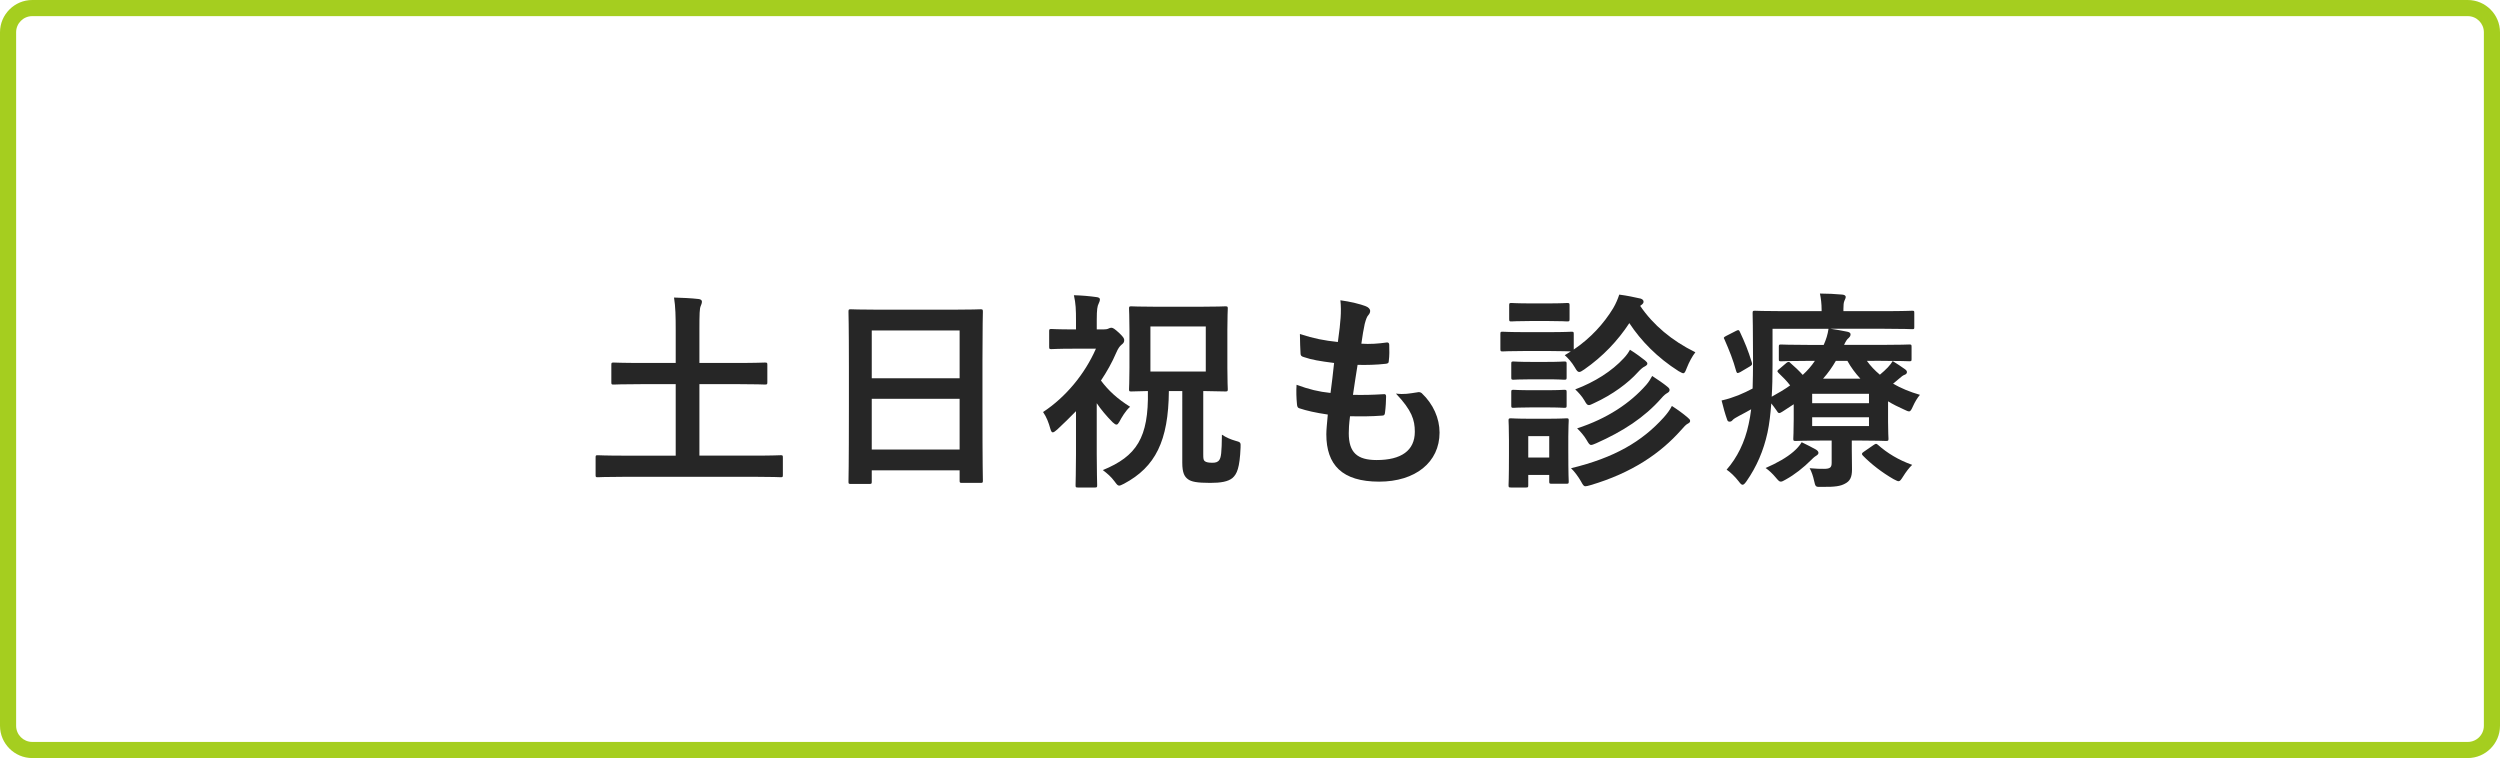
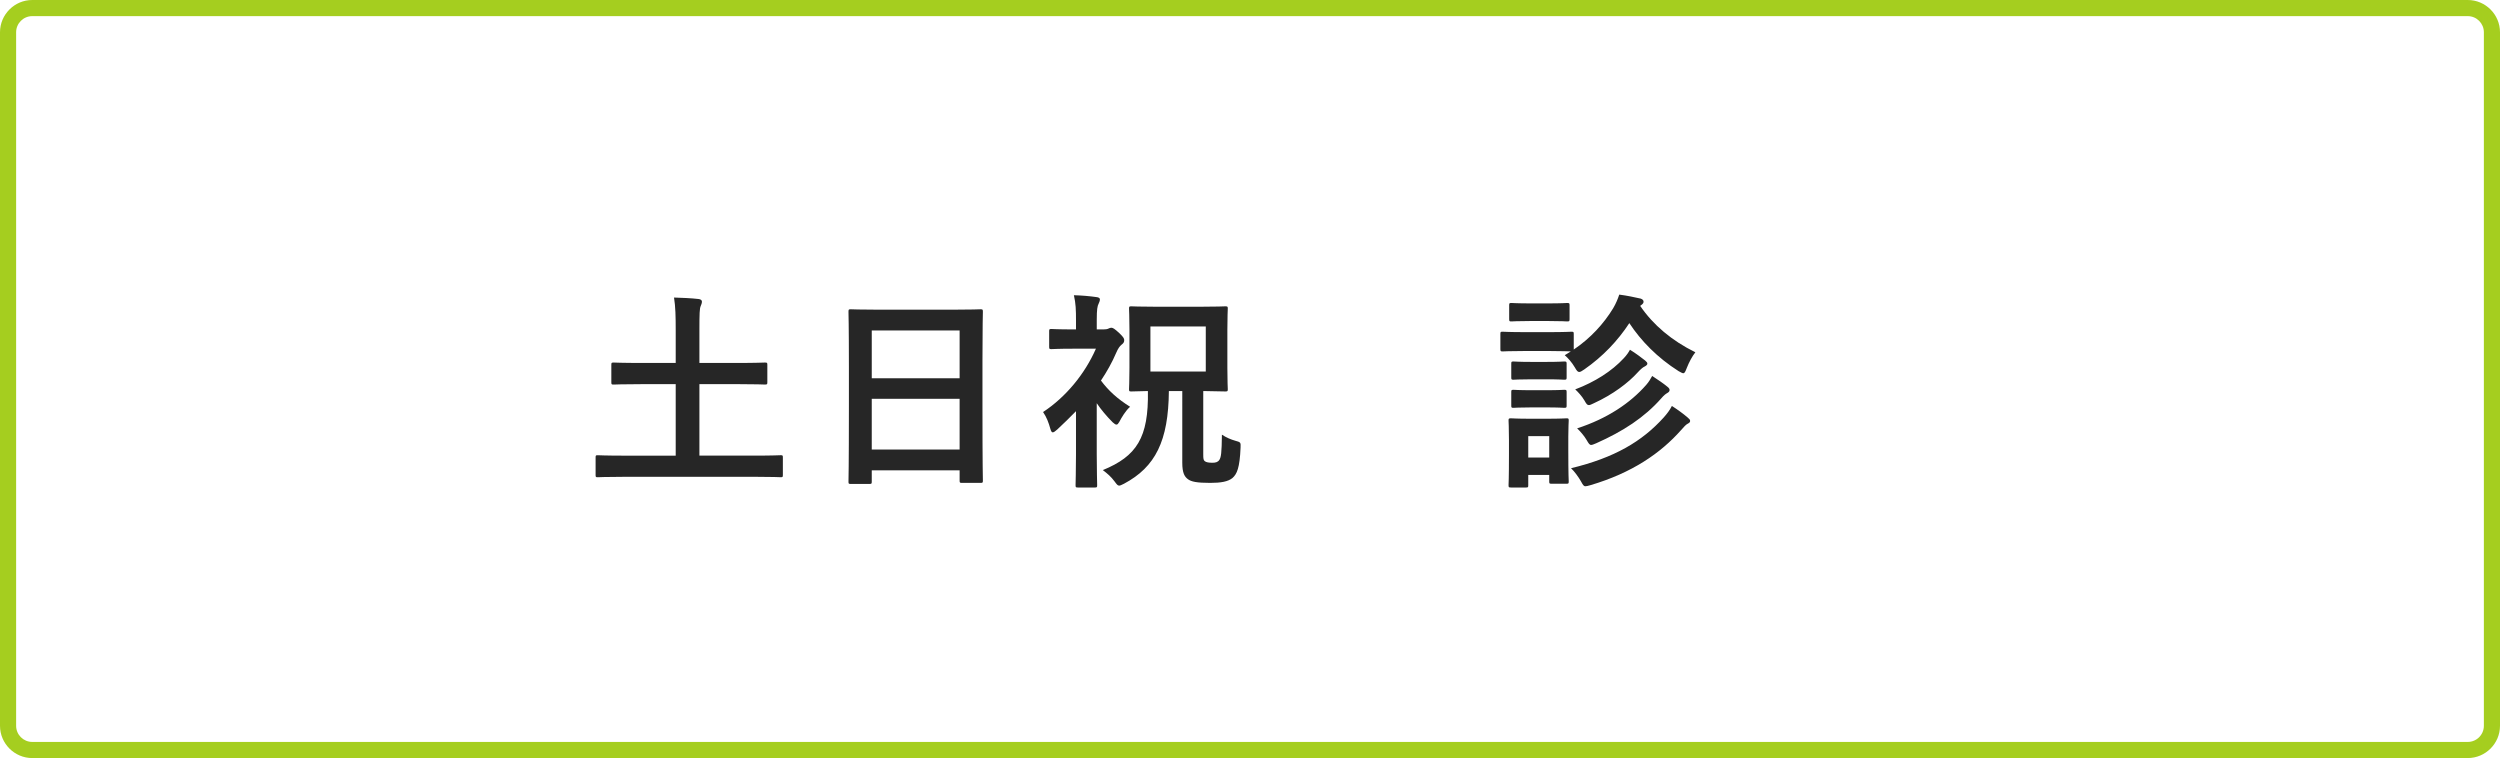
<svg xmlns="http://www.w3.org/2000/svg" version="1.1" id="レイヤー_1" x="0px" y="0px" viewBox="0 0 310 94" style="enable-background:new 0 0 310 94;" xml:space="preserve">
  <style type="text/css">
	.st0{fill:#262626;}
	.st1{fill:#A5CE1F;}
</style>
  <g>
    <path class="st0" d="M77.365,59.125c-2.313,0-3.094,0.052-3.25,0.052c-0.234,0-0.26-0.025-0.26-0.286v-2.157   c0-0.261,0.025-0.286,0.26-0.286c0.156,0,0.937,0.052,3.25,0.052h6.423v-8.866h-4.135c-2.548,0-3.406,0.052-3.562,0.052   c-0.26,0-0.285-0.026-0.285-0.286V45.24c0-0.26,0.025-0.285,0.285-0.285c0.156,0,1.015,0.052,3.562,0.052h4.135v-4.03   c0-1.769-0.026-2.912-0.209-4.082c0.963,0.025,2.133,0.078,3.043,0.182c0.233,0.026,0.416,0.13,0.416,0.312   c0,0.208-0.078,0.39-0.156,0.571c-0.13,0.312-0.156,0.885-0.156,2.965v4.082h4.576c2.522,0,3.38-0.052,3.536-0.052   c0.286,0,0.312,0.025,0.312,0.285v2.158c0,0.26-0.026,0.286-0.312,0.286c-0.156,0-1.014-0.052-3.536-0.052h-4.576v8.866h6.838   c2.314,0,3.095-0.052,3.251-0.052c0.233,0,0.26,0.025,0.26,0.286v2.157c0,0.261-0.026,0.286-0.26,0.286   c-0.156,0-0.937-0.052-3.251-0.052H77.365z" />
    <path class="st0" d="M105.497,60.009c-0.26,0-0.285-0.025-0.285-0.286c0-0.182,0.052-1.716,0.052-9.256v-5.019   c0-5.044-0.052-6.63-0.052-6.786c0-0.286,0.025-0.312,0.285-0.312c0.183,0,1.066,0.052,3.589,0.052h8.918   c2.522,0,3.433-0.052,3.588-0.052c0.261,0,0.286,0.025,0.286,0.312c0,0.156-0.052,1.742-0.052,6.007v5.771   c0,7.463,0.052,8.997,0.052,9.152c0,0.261-0.025,0.286-0.286,0.286h-2.313c-0.261,0-0.286-0.025-0.286-0.286v-1.273h-10.895v1.403   c0,0.261-0.026,0.286-0.286,0.286H105.497z M108.098,46.904h10.895v-5.928h-10.895V46.904z M118.992,55.745v-6.292h-10.895v6.292   H118.992z" />
    <path class="st0" d="M136.827,40.847c0.261,0,0.469-0.026,0.625-0.104c0.104-0.052,0.233-0.104,0.338-0.104   c0.208,0,0.39,0.104,1.014,0.676c0.572,0.546,0.598,0.702,0.598,0.884c0,0.261-0.13,0.391-0.363,0.572   c-0.183,0.156-0.391,0.416-0.624,0.962c-0.521,1.223-1.171,2.366-1.898,3.458c0.937,1.248,2.002,2.236,3.614,3.25   c-0.546,0.469-1.04,1.301-1.353,1.898c-0.13,0.208-0.208,0.312-0.338,0.312s-0.26-0.104-0.468-0.285   c-0.754-0.754-1.43-1.561-1.977-2.366v6.318c0,1.924,0.053,3.718,0.053,3.848c0,0.26-0.026,0.286-0.312,0.286h-2.054   c-0.286,0-0.312-0.026-0.312-0.286c0-0.156,0.053-1.924,0.053-3.848v-5.331c-0.755,0.78-1.534,1.534-2.314,2.263   c-0.26,0.233-0.442,0.364-0.572,0.364s-0.208-0.156-0.286-0.416c-0.233-0.832-0.468-1.456-0.91-2.106   c2.809-1.846,5.175-4.706,6.553-7.853h-2.834c-1.898,0-2.522,0.053-2.678,0.053c-0.261,0-0.286-0.026-0.286-0.286V41.08   c0-0.26,0.025-0.285,0.286-0.285c0.155,0,0.779,0.052,2.678,0.052h0.364V39.78c0-1.378-0.026-2.132-0.261-3.172   c0.963,0.026,1.898,0.104,2.809,0.233c0.26,0.026,0.416,0.131,0.416,0.261c0,0.233-0.078,0.364-0.156,0.546   c-0.156,0.312-0.234,0.702-0.234,2.028v1.17H136.827z M144.94,48.49c-0.053,6.188-1.664,9.413-5.564,11.493   c-0.312,0.155-0.469,0.233-0.599,0.233c-0.182,0-0.286-0.13-0.571-0.52c-0.442-0.598-0.91-0.988-1.456-1.404   c4.186-1.716,5.694-4.004,5.59-9.803c-1.378,0.026-1.924,0.053-2.054,0.053c-0.261,0-0.286-0.026-0.286-0.286   c0-0.183,0.052-0.937,0.052-2.626v-4.759c0-1.664-0.052-2.418-0.052-2.6c0-0.26,0.025-0.286,0.286-0.286   c0.155,0,0.962,0.052,3.197,0.052h5.253c2.235,0,3.042-0.052,3.198-0.052c0.285,0,0.312,0.026,0.312,0.286   c0,0.156-0.052,0.936-0.052,2.6v4.759c0,1.689,0.052,2.47,0.052,2.626c0,0.26-0.026,0.286-0.312,0.286   c-0.156,0-0.885-0.026-2.73-0.053v7.853c0,0.546,0.026,0.729,0.208,0.858s0.468,0.182,0.937,0.182c0.39,0,0.676-0.078,0.857-0.363   c0.208-0.339,0.286-0.832,0.312-3.121c0.546,0.364,1.117,0.599,1.664,0.755c0.676,0.182,0.676,0.208,0.649,0.857   c-0.104,2.496-0.441,3.276-1.014,3.771c-0.546,0.441-1.431,0.598-2.756,0.598c-1.664,0-2.341-0.156-2.73-0.441   c-0.442-0.312-0.728-0.78-0.728-2.08V48.49H144.94z M149.517,40.482h-6.865v5.59h6.865V40.482z" />
-     <path class="st0" d="M167.248,53.717c0,2.393,1.04,3.328,3.458,3.328c3.042,0,4.732-1.17,4.732-3.51   c0-1.456-0.364-2.652-2.341-4.732c1.04,0.13,1.612,0,2.652-0.156c0.183-0.052,0.39-0.025,0.546,0.104   c1.431,1.352,2.21,3.12,2.21,4.888c0,3.692-3.016,6.084-7.488,6.084c-4.602,0-6.552-2.08-6.552-5.876   c0-0.546,0.078-1.273,0.182-2.444c-1.56-0.233-2.6-0.468-3.536-0.779c-0.182-0.053-0.26-0.183-0.286-0.494   c-0.078-0.807-0.104-1.612-0.052-2.418c1.561,0.572,2.73,0.857,4.212,1.014c0.131-0.962,0.338-2.652,0.442-3.718   c-1.82-0.234-2.756-0.391-3.744-0.729c-0.312-0.078-0.416-0.208-0.416-0.441c-0.026-0.624-0.078-1.482-0.078-2.419   c1.769,0.572,3.017,0.807,4.706,0.988c0.208-1.508,0.286-2.21,0.338-2.99c0.053-0.728,0.053-1.481-0.025-2.184   c1.195,0.156,2.548,0.494,3.12,0.728c0.364,0.13,0.571,0.364,0.571,0.599c0,0.182-0.077,0.338-0.207,0.494   c-0.183,0.182-0.312,0.52-0.469,1.117c-0.13,0.599-0.286,1.482-0.416,2.444c1.04,0.078,2.106,0,3.198-0.155   c0.183,0,0.26,0.13,0.26,0.312c0.026,0.624,0.026,1.353-0.052,1.95c0,0.286-0.104,0.364-0.416,0.39   c-1.144,0.13-2.314,0.156-3.458,0.13c-0.156,0.91-0.416,2.679-0.572,3.719c1.378,0.025,2.444,0,3.692-0.078   c0.338-0.052,0.416,0.052,0.416,0.286c0,0.468-0.052,1.403-0.13,1.95c-0.026,0.312-0.104,0.416-0.364,0.416   c-1.3,0.104-2.652,0.104-3.979,0.078C167.273,52.625,167.248,53.249,167.248,53.717z" />
    <path class="st0" d="M192.078,41.185c2.002,0,2.626-0.052,2.782-0.052c0.26,0,0.285,0.025,0.285,0.285v1.925   c2.08-1.404,3.719-3.198,4.889-5.122c0.364-0.624,0.572-1.145,0.754-1.69c1.014,0.13,1.82,0.312,2.652,0.494   c0.233,0.078,0.363,0.208,0.363,0.39c0,0.13-0.077,0.26-0.26,0.391c-0.052,0.025-0.104,0.078-0.156,0.13   c1.612,2.366,3.927,4.315,6.839,5.746c-0.39,0.494-0.78,1.222-1.066,1.95c-0.182,0.468-0.26,0.649-0.441,0.649   c-0.104,0-0.286-0.104-0.572-0.26c-2.626-1.664-4.654-3.744-6.11-5.954c-1.43,2.184-3.276,4.134-5.59,5.746   c-0.312,0.208-0.469,0.312-0.624,0.312c-0.183,0-0.312-0.156-0.546-0.572c-0.364-0.624-0.858-1.17-1.248-1.508l0.754-0.469   c-0.208,0-0.885-0.052-2.704-0.052h-2.965c-2.002,0-2.626,0.052-2.782,0.052c-0.26,0-0.285-0.025-0.285-0.312v-1.847   c0-0.26,0.025-0.285,0.285-0.285c0.156,0,0.78,0.052,2.782,0.052H192.078z M194.47,55.953c0,3.016,0.052,3.588,0.052,3.744   c0,0.26-0.025,0.286-0.26,0.286h-1.872c-0.26,0-0.286-0.026-0.286-0.286v-0.807h-2.6v1.274c0,0.26-0.026,0.286-0.286,0.286h-1.846   c-0.286,0-0.312-0.026-0.312-0.286c0-0.156,0.052-0.754,0.052-3.9v-1.664c0-1.638-0.052-2.262-0.052-2.443   c0-0.261,0.026-0.286,0.312-0.286c0.155,0,0.701,0.052,2.365,0.052h2.106c1.69,0,2.236-0.052,2.418-0.052   c0.234,0,0.26,0.025,0.26,0.286c0,0.155-0.052,0.779-0.052,2.002V55.953z M191.974,37.622c1.69,0,2.21-0.052,2.34-0.052   c0.286,0,0.312,0.026,0.312,0.286v1.716c0,0.26-0.026,0.286-0.312,0.286c-0.13,0-0.649-0.052-2.34-0.052h-2.184   c-1.69,0-2.211,0.052-2.366,0.052c-0.261,0-0.286-0.026-0.286-0.286v-1.716c0-0.26,0.025-0.286,0.286-0.286   c0.155,0,0.676,0.052,2.366,0.052H191.974z M191.739,44.877c1.587,0,2.055-0.053,2.211-0.053c0.285,0,0.312,0.026,0.312,0.286v1.69   c0,0.26-0.026,0.286-0.312,0.286c-0.156,0-0.624-0.052-2.211-0.052h-1.846c-1.586,0-2.054,0.052-2.21,0.052   c-0.26,0-0.286-0.026-0.286-0.286v-1.69c0-0.26,0.026-0.286,0.286-0.286c0.156,0,0.624,0.053,2.21,0.053H191.739z M191.739,48.387   c1.587,0,2.055-0.052,2.211-0.052c0.285,0,0.312,0.025,0.312,0.286v1.664c0,0.26-0.026,0.285-0.312,0.285   c-0.156,0-0.624-0.052-2.211-0.052h-1.846c-1.586,0-2.054,0.052-2.21,0.052c-0.26,0-0.286-0.025-0.286-0.285v-1.664   c0-0.261,0.026-0.286,0.286-0.286c0.156,0,0.624,0.052,2.21,0.052H191.739z M189.504,54.081v2.652h2.6v-2.652H189.504z    M206.3,51.767c0.416-0.468,0.755-0.91,1.015-1.43c0.728,0.468,1.404,0.962,1.95,1.43c0.208,0.183,0.312,0.261,0.312,0.442   c0,0.156-0.155,0.26-0.312,0.338c-0.208,0.104-0.442,0.364-0.832,0.806c-2.522,2.835-6.032,5.278-11.232,6.812   c-0.286,0.078-0.469,0.13-0.599,0.13c-0.233,0-0.312-0.156-0.571-0.624c-0.312-0.546-0.807-1.222-1.223-1.612   C200.19,56.759,203.597,54.757,206.3,51.767z M201.36,44.408c0.363-0.39,0.572-0.701,0.754-1.04   c0.65,0.391,1.482,1.015,1.872,1.326c0.208,0.183,0.286,0.261,0.286,0.416c0,0.13-0.183,0.261-0.338,0.338   c-0.234,0.104-0.521,0.364-0.858,0.729c-1.144,1.274-3.094,2.756-5.435,3.822c-0.312,0.155-0.494,0.233-0.624,0.233   c-0.208,0-0.312-0.155-0.546-0.571c-0.312-0.546-0.832-1.093-1.144-1.378C197.746,47.373,199.878,46.021,201.36,44.408z    M204.143,47.711c0.338-0.391,0.493-0.676,0.728-1.092c0.676,0.441,1.404,0.936,1.872,1.325c0.208,0.156,0.286,0.286,0.286,0.416   c0,0.183-0.13,0.286-0.312,0.391c-0.182,0.104-0.416,0.286-0.701,0.624c-2.133,2.418-4.759,4.107-8.087,5.59   c-0.312,0.13-0.494,0.208-0.624,0.208c-0.208,0-0.312-0.182-0.572-0.624c-0.285-0.494-0.779-1.066-1.17-1.43   C199.306,51.896,202.14,49.999,204.143,47.711z" />
-     <path class="st0" d="M231.494,44.746c0.442,0.625,0.988,1.196,1.612,1.717c0.39-0.312,0.702-0.624,0.988-0.91   c0.285-0.312,0.468-0.546,0.598-0.78c0.442,0.26,1.092,0.702,1.534,1.015c0.208,0.155,0.233,0.26,0.233,0.363   c0,0.13-0.104,0.26-0.26,0.312c-0.233,0.078-0.416,0.233-0.779,0.546l-0.677,0.572c0.962,0.546,2.055,1.014,3.328,1.378   c-0.312,0.363-0.624,0.884-0.857,1.404c-0.208,0.468-0.312,0.649-0.494,0.649c-0.13,0-0.312-0.078-0.624-0.233   c-0.702-0.312-1.378-0.65-1.977-1.015v2.522c0,1.326,0.053,1.95,0.053,2.105c0,0.261-0.026,0.286-0.312,0.286   c-0.156,0-1.248-0.052-3.406-0.052h-0.832v1.118c0,0.962,0.026,1.638,0.026,2.47c0,0.988-0.261,1.456-0.884,1.769   c-0.521,0.286-1.196,0.416-2.835,0.39c-0.806,0.026-0.806,0.026-0.987-0.78c-0.104-0.493-0.312-1.144-0.547-1.534   c0.832,0.078,1.274,0.078,1.795,0.078c0.779,0,0.936-0.208,0.936-0.754v-2.756h-1.066c-2.132,0-3.25,0.052-3.405,0.052   c-0.261,0-0.286-0.025-0.286-0.286c0-0.155,0.052-0.91,0.052-2.392v-1.872l-1.353,0.884c-0.207,0.13-0.338,0.208-0.441,0.208   c-0.13,0-0.208-0.104-0.364-0.364c-0.233-0.338-0.442-0.598-0.624-0.832c-0.104,1.353-0.234,2.522-0.468,3.614   c-0.494,2.263-1.353,4.238-2.601,6.032c-0.208,0.286-0.338,0.442-0.494,0.442c-0.13,0-0.26-0.13-0.493-0.442   c-0.442-0.571-1.04-1.144-1.482-1.43c1.3-1.482,2.262-3.406,2.73-5.643c0.13-0.571,0.233-1.196,0.312-1.846   c-0.494,0.286-0.988,0.546-1.482,0.806c-0.39,0.208-0.701,0.391-0.806,0.521c-0.13,0.155-0.233,0.208-0.39,0.208   s-0.26-0.078-0.312-0.286c-0.233-0.65-0.468-1.482-0.676-2.34c0.832-0.183,1.534-0.442,2.08-0.65   c0.65-0.26,1.222-0.546,1.768-0.832c0.026-1.014,0.053-2.132,0.053-3.433c0-3.978-0.053-5.746-0.053-5.901   c0-0.286,0.026-0.312,0.286-0.312c0.156,0,1.066,0.052,3.589,0.052h4.68v-0.182c0-0.729-0.078-1.378-0.208-2.002   c0.988,0,1.847,0.052,2.782,0.13c0.26,0.026,0.416,0.13,0.416,0.286s-0.078,0.286-0.156,0.468c-0.104,0.234-0.13,0.546-0.13,1.015   v0.285h4.992c2.522,0,3.38-0.052,3.536-0.052c0.26,0,0.26,0.026,0.26,0.312v1.689c0,0.261,0,0.286-0.26,0.286   c-0.156,0-1.014-0.052-3.536-0.052h-6.604c0.702,0.104,1.456,0.233,2.08,0.364c0.261,0.052,0.416,0.155,0.416,0.312   c0,0.183-0.052,0.286-0.233,0.468c-0.208,0.156-0.364,0.416-0.572,0.858h4.498c2.548,0,3.433-0.052,3.588-0.052   c0.261,0,0.286,0.025,0.286,0.286v1.534c0,0.233-0.025,0.26-0.286,0.26c-0.155,0-1.04-0.053-3.588-0.053H231.494z M215.218,41.055   c0.338-0.183,0.416-0.156,0.52,0.078c0.624,1.326,1.04,2.34,1.482,3.796c0.078,0.26,0.052,0.338-0.26,0.52l-1.145,0.677   c-0.156,0.078-0.26,0.13-0.338,0.13s-0.13-0.052-0.182-0.208c-0.391-1.431-0.832-2.522-1.456-3.952   c-0.13-0.234-0.13-0.261,0.208-0.442L215.218,41.055z M225.176,55.745c0.208,0.13,0.312,0.26,0.312,0.416s-0.13,0.26-0.338,0.39   c-0.183,0.104-0.442,0.364-0.572,0.494c-0.937,0.937-2.054,1.82-3.146,2.418c-0.312,0.183-0.468,0.26-0.624,0.26   c-0.182,0-0.312-0.155-0.624-0.52c-0.39-0.468-0.832-0.884-1.248-1.17c1.378-0.598,2.626-1.3,3.458-2.028   c0.391-0.338,0.78-0.754,1.015-1.17C224.032,55.146,224.734,55.485,225.176,55.745z M224.448,44.746   c-2.549,0-3.433,0.053-3.588,0.053c-0.261,0-0.286-0.026-0.286-0.26v-1.534c0-0.261,0.025-0.286,0.286-0.286   c0.155,0,1.039,0.052,3.588,0.052h1.689c0.312-0.702,0.494-1.274,0.599-2.002h-6.942v4.446c0,1.481-0.026,2.808-0.104,3.978   c0.858-0.468,1.639-0.936,2.288-1.403c-0.416-0.547-0.884-1.015-1.456-1.561c-0.208-0.208-0.13-0.286,0.104-0.468l0.884-0.754   c0.13-0.104,0.208-0.13,0.26-0.13c0.078,0,0.156,0.025,0.234,0.13c0.521,0.441,1.066,0.962,1.534,1.481   c0.598-0.546,1.092-1.117,1.508-1.742H224.448z M224.708,48.829v1.17h7.046v-1.17H224.708z M231.754,51.741h-7.046v1.092h7.046   V51.741z M230.688,46.957c-0.624-0.677-1.17-1.404-1.612-2.211h-1.43c-0.469,0.807-0.962,1.509-1.587,2.211H230.688z M232.3,55.199   c0.286-0.183,0.339-0.234,0.547-0.053c1.17,1.041,2.574,1.898,4.264,2.496c-0.364,0.339-0.78,0.885-1.118,1.431   c-0.26,0.416-0.39,0.598-0.571,0.598c-0.131,0-0.312-0.104-0.625-0.26c-1.403-0.806-2.756-1.846-3.796-2.912   c-0.182-0.182-0.155-0.312,0.13-0.494L232.3,55.199z" />
  </g>
  <path class="st1" d="M306,2c1.103,0,2,0.897,2,2v86c0,1.103-0.897,2-2,2H4c-1.103,0-2-0.897-2-2V4c0-1.103,0.897-2,2-2H306 M306,0H4  C1.8,0,0,1.8,0,4v86c0,2.2,1.8,4,4,4h302c2.2,0,4-1.8,4-4V4C310,1.8,308.2,0,306,0L306,0z" />
  <g>
</g>
  <g>
</g>
  <g>
</g>
  <g>
</g>
  <g>
</g>
  <g>
</g>
  <g>
</g>
  <g>
</g>
  <g>
</g>
  <g>
</g>
  <g>
</g>
  <g>
</g>
  <g>
</g>
  <g>
</g>
  <g>
</g>
</svg>